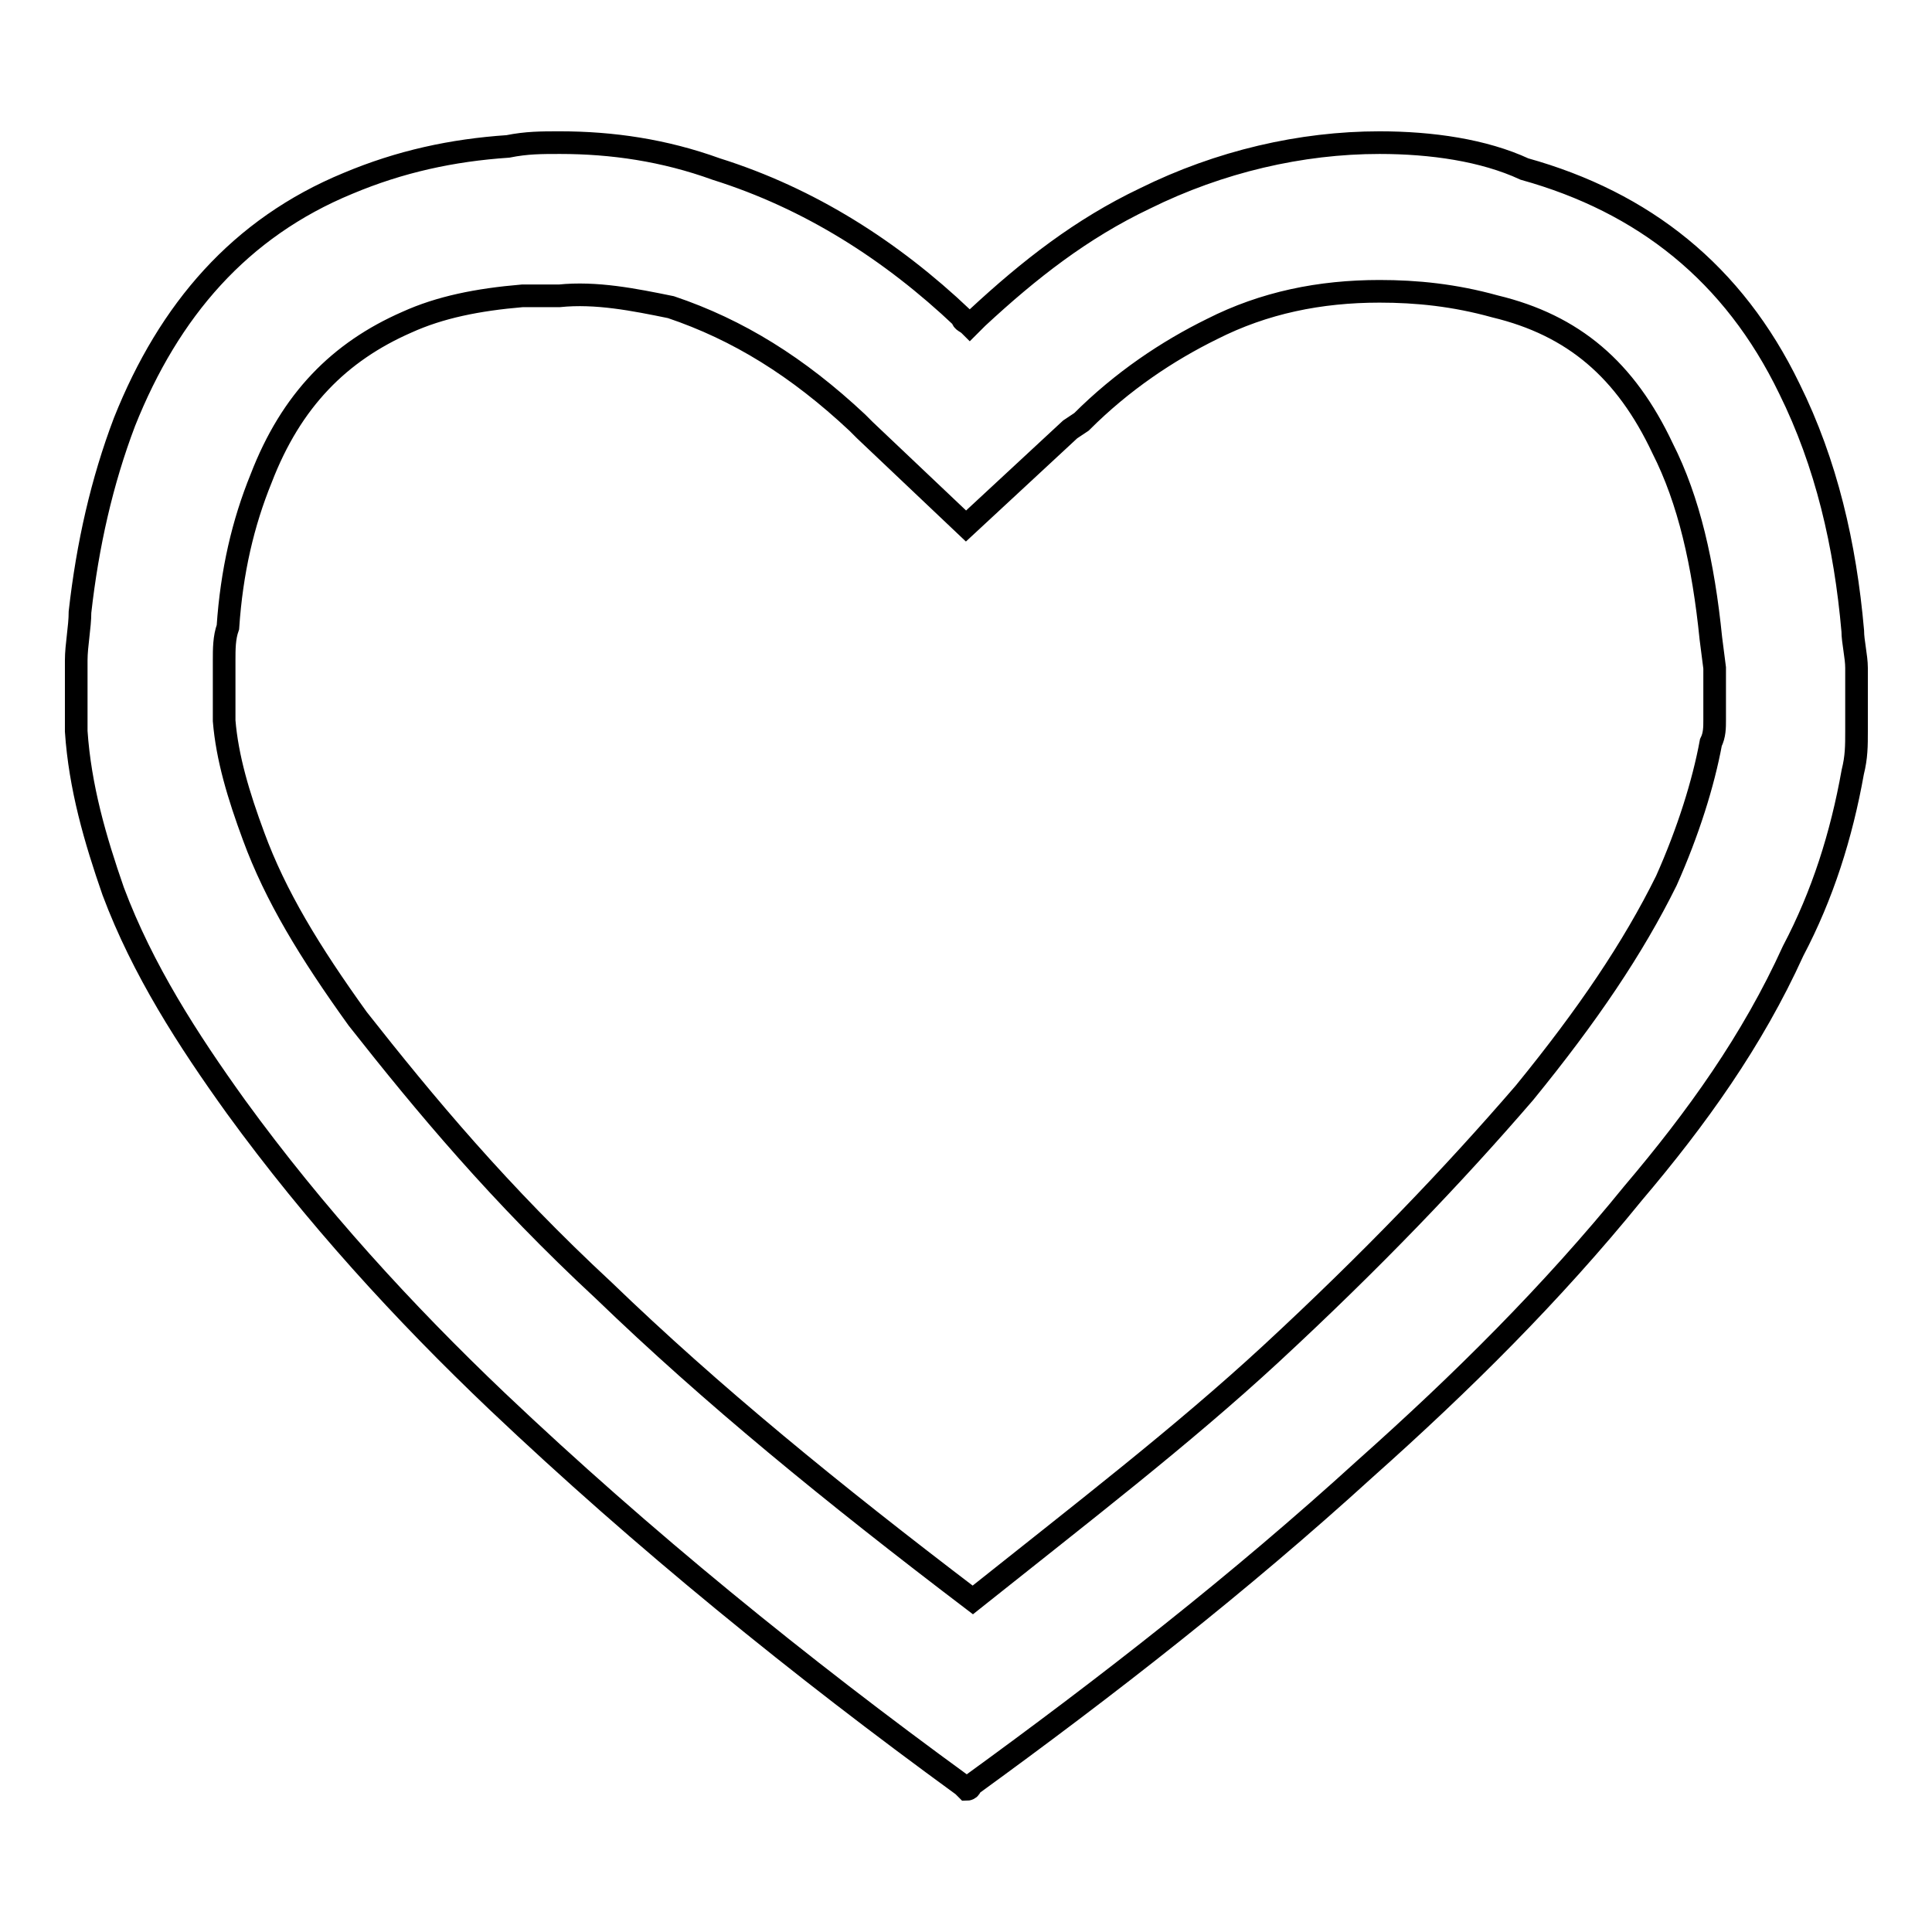
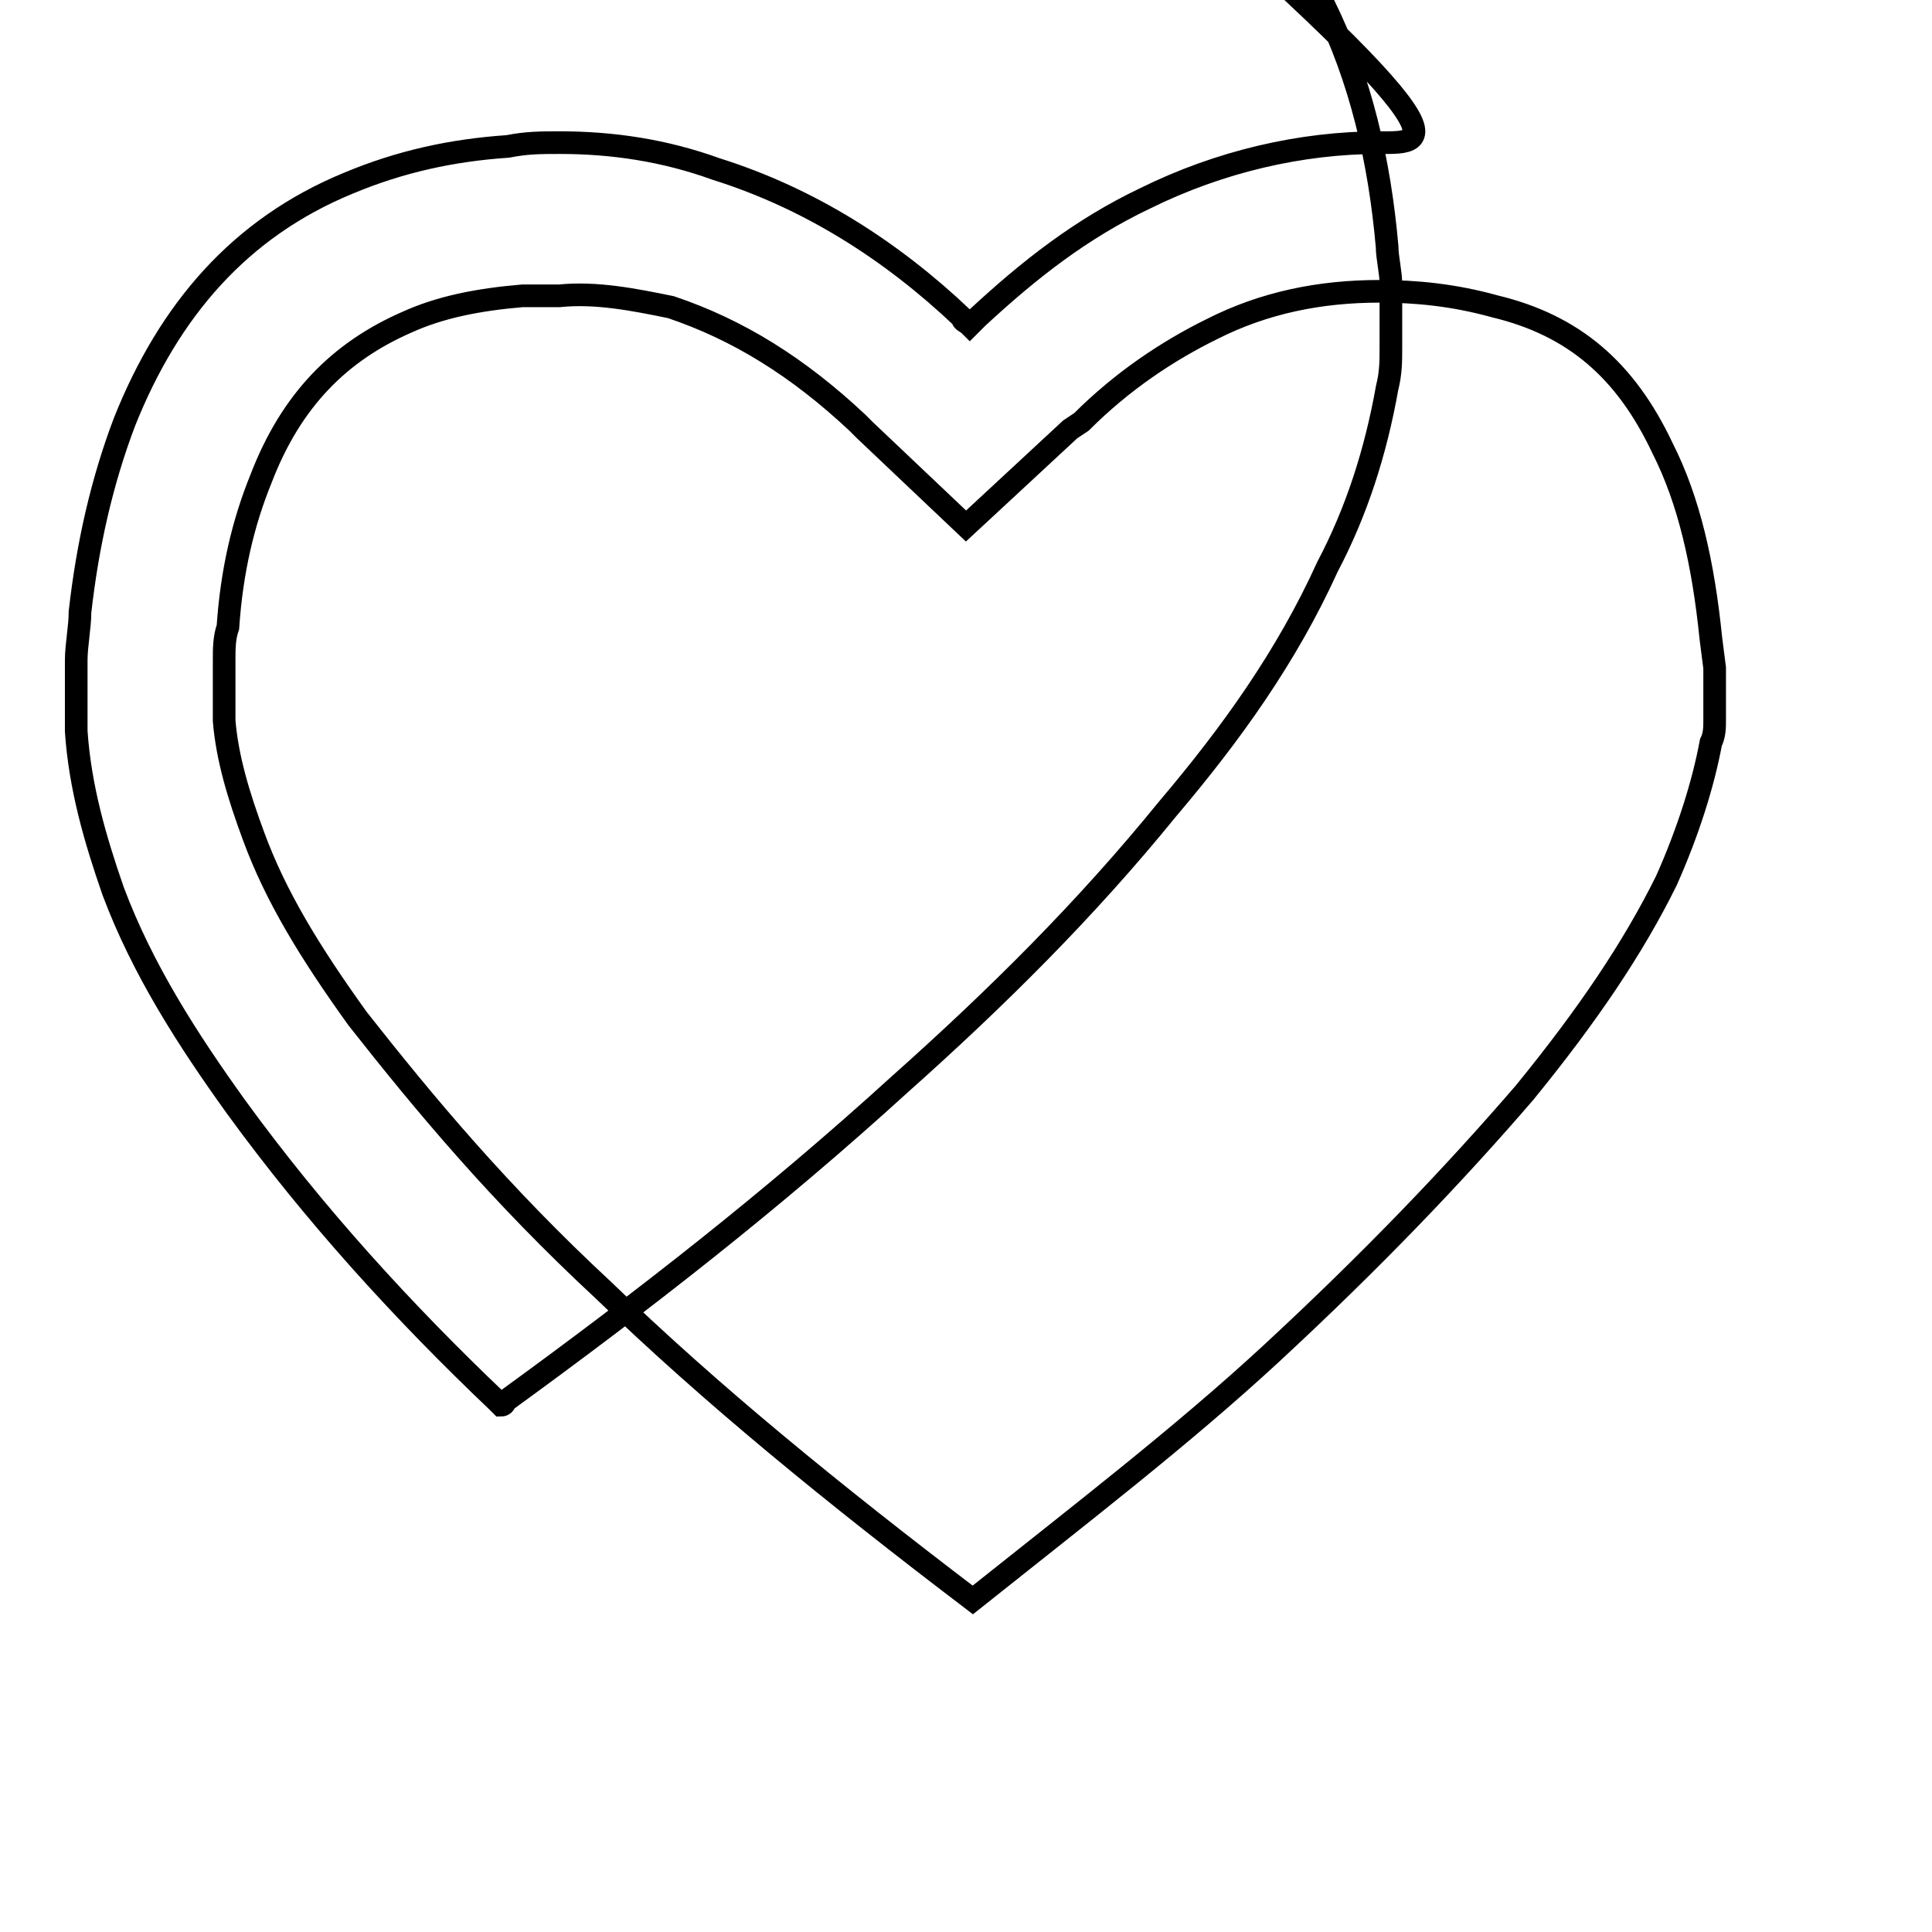
<svg xmlns="http://www.w3.org/2000/svg" version="1.1" x="0px" y="0px" viewBox="0 0 256 256" enable-background="new 0 0 256 256" xml:space="preserve">
  <g>
-     <path stroke-width="3" fill-opacity="0" stroke="#000000" d="M182.8,38.6L182.8,38.6c4.9,0,9.9,0.5,15.3,2c10.4,2.5,17.3,8.4,22.2,18.8c3.5,6.9,5.4,15.3,6.4,25.2 l0.5,3.9c0,2,0,3.9,0,6.4v0.5c0,1,0,2-0.5,3c-1,5.4-3,11.8-5.9,18.3c-4.4,8.9-10.4,17.8-18.8,28.1c-9.4,10.9-20.2,22.2-33.6,34.6 c-11.8,10.9-25.2,21.2-39.5,32.6c-18.8-14.3-34.6-27.2-48.9-41c-13.8-12.8-23.7-24.7-32.6-36c-6.4-8.9-10.9-16.3-13.8-24.2 c-2-5.4-3.5-10.4-3.9-15.3c0-0.5,0-0.5,0-1V89v-1.5c0-1.5,0-3,0.5-4.4c0.5-7.4,2-13.8,4.4-19.7c4-10.4,10.4-16.8,19.3-20.7 c4.4-2,9.4-3,15.3-3.5c2,0,3.5,0,4.9,0c4.9-0.5,9.9,0.5,14.8,1.5c8.9,3,16.8,7.9,24.7,15.3l0.5,0.5l0.5,0.5L128,69.7l13.8-12.8 l1.5-1c5.4-5.4,11.4-9.4,17.3-12.3C167.5,40.1,174.9,38.6,182.8,38.6 M182.8,18.9c-10.4,0-21.2,2.5-31.1,7.4 c-8.4,4-15.3,9.4-22.2,15.8c-0.5,0.5-0.5,0.5-1,1c-0.5-0.5-1-0.5-1-1c-9.4-8.9-20.2-15.8-32.6-19.7c-6.9-2.5-13.8-3.5-20.7-3.5 c-2.5,0-4.4,0-6.9,0.5c-7.4,0.5-14.3,2-21.2,4.9c-14.3,5.9-23.7,16.8-29.6,31.6c-3,7.9-4.9,16.3-5.9,25.2c0,2-0.5,4.4-0.5,6.4 c0,3,0,5.4,0,8.4c0,0.5,0,0.5,0,1c0.5,7.4,2.5,14.3,4.9,21.2c3.9,10.4,9.9,19.7,16.3,28.6c10.4,14.3,22.2,27.2,34.6,39 c19.3,18.3,40,35.1,61.7,50.9l0.5,0.5c0,0,0.5,0,0.5-0.5c18.3-13.3,35.5-26.7,52.3-42c12.8-11.4,24.7-23.2,35.5-36.5 c8.4-9.9,15.8-20.2,21.2-32.1c3.9-7.4,6.4-15.3,7.9-23.7c0.5-2,0.5-3.5,0.5-5.4c0-3,0-5.4,0-8.4c0-1.5-0.5-3.5-0.5-4.9 c-1-11.4-3.5-22.2-8.4-32.1c-7.4-15.3-19.3-24.7-35.1-29.1C196.6,19.9,189.7,18.9,182.8,18.9L182.8,18.9z" />
+     <path stroke-width="3" fill-opacity="0" stroke="#000000" d="M182.8,38.6L182.8,38.6c4.9,0,9.9,0.5,15.3,2c10.4,2.5,17.3,8.4,22.2,18.8c3.5,6.9,5.4,15.3,6.4,25.2 l0.5,3.9c0,2,0,3.9,0,6.4v0.5c0,1,0,2-0.5,3c-1,5.4-3,11.8-5.9,18.3c-4.4,8.9-10.4,17.8-18.8,28.1c-9.4,10.9-20.2,22.2-33.6,34.6 c-11.8,10.9-25.2,21.2-39.5,32.6c-18.8-14.3-34.6-27.2-48.9-41c-13.8-12.8-23.7-24.7-32.6-36c-6.4-8.9-10.9-16.3-13.8-24.2 c-2-5.4-3.5-10.4-3.9-15.3c0-0.5,0-0.5,0-1V89v-1.5c0-1.5,0-3,0.5-4.4c0.5-7.4,2-13.8,4.4-19.7c4-10.4,10.4-16.8,19.3-20.7 c4.4-2,9.4-3,15.3-3.5c2,0,3.5,0,4.9,0c4.9-0.5,9.9,0.5,14.8,1.5c8.9,3,16.8,7.9,24.7,15.3l0.5,0.5l0.5,0.5L128,69.7l13.8-12.8 l1.5-1c5.4-5.4,11.4-9.4,17.3-12.3C167.5,40.1,174.9,38.6,182.8,38.6 M182.8,18.9c-10.4,0-21.2,2.5-31.1,7.4 c-8.4,4-15.3,9.4-22.2,15.8c-0.5,0.5-0.5,0.5-1,1c-0.5-0.5-1-0.5-1-1c-9.4-8.9-20.2-15.8-32.6-19.7c-6.9-2.5-13.8-3.5-20.7-3.5 c-2.5,0-4.4,0-6.9,0.5c-7.4,0.5-14.3,2-21.2,4.9c-14.3,5.9-23.7,16.8-29.6,31.6c-3,7.9-4.9,16.3-5.9,25.2c0,2-0.5,4.4-0.5,6.4 c0,3,0,5.4,0,8.4c0,0.5,0,0.5,0,1c0.5,7.4,2.5,14.3,4.9,21.2c3.9,10.4,9.9,19.7,16.3,28.6c10.4,14.3,22.2,27.2,34.6,39 l0.5,0.5c0,0,0.5,0,0.5-0.5c18.3-13.3,35.5-26.7,52.3-42c12.8-11.4,24.7-23.2,35.5-36.5 c8.4-9.9,15.8-20.2,21.2-32.1c3.9-7.4,6.4-15.3,7.9-23.7c0.5-2,0.5-3.5,0.5-5.4c0-3,0-5.4,0-8.4c0-1.5-0.5-3.5-0.5-4.9 c-1-11.4-3.5-22.2-8.4-32.1c-7.4-15.3-19.3-24.7-35.1-29.1C196.6,19.9,189.7,18.9,182.8,18.9L182.8,18.9z" />
  </g>
</svg>